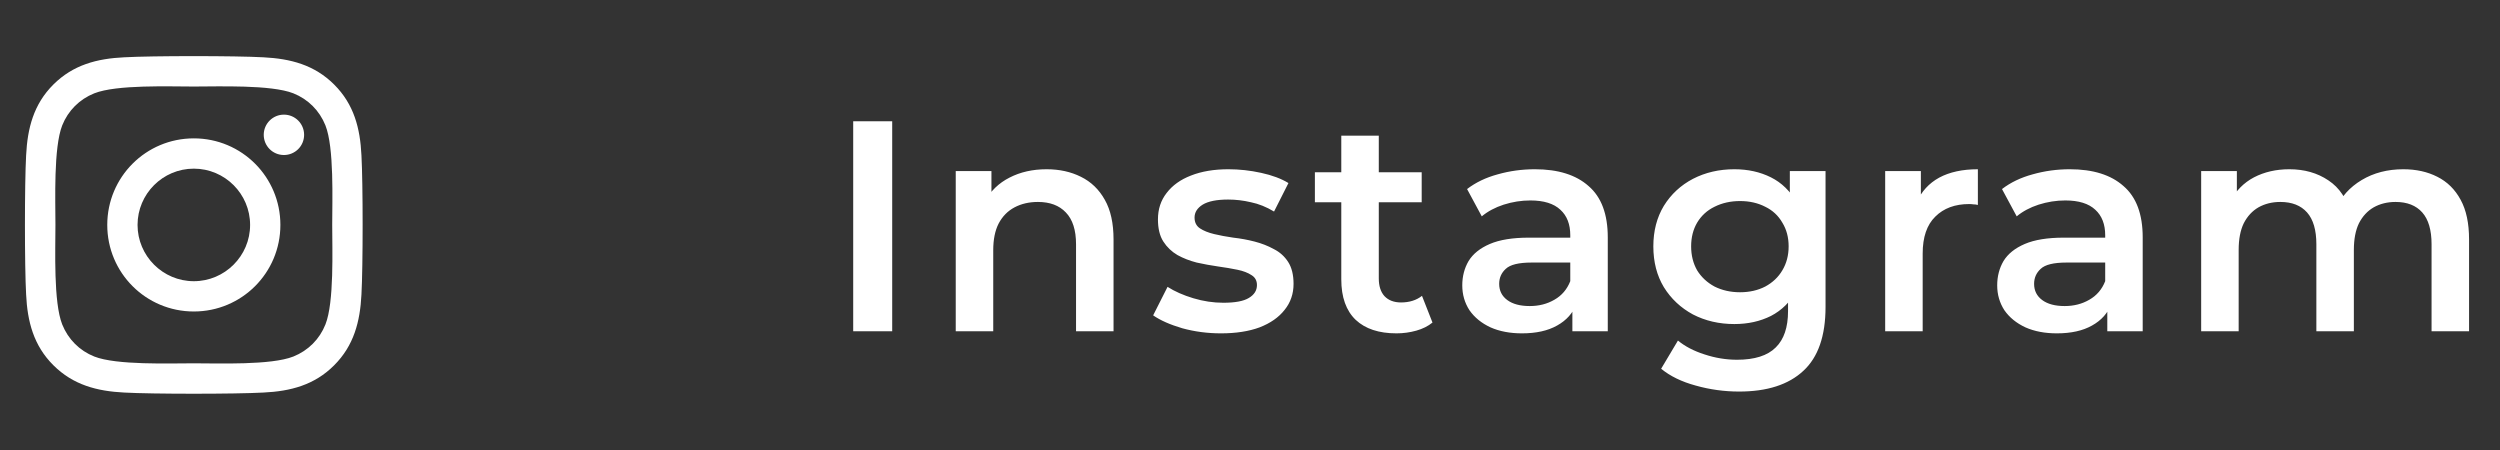
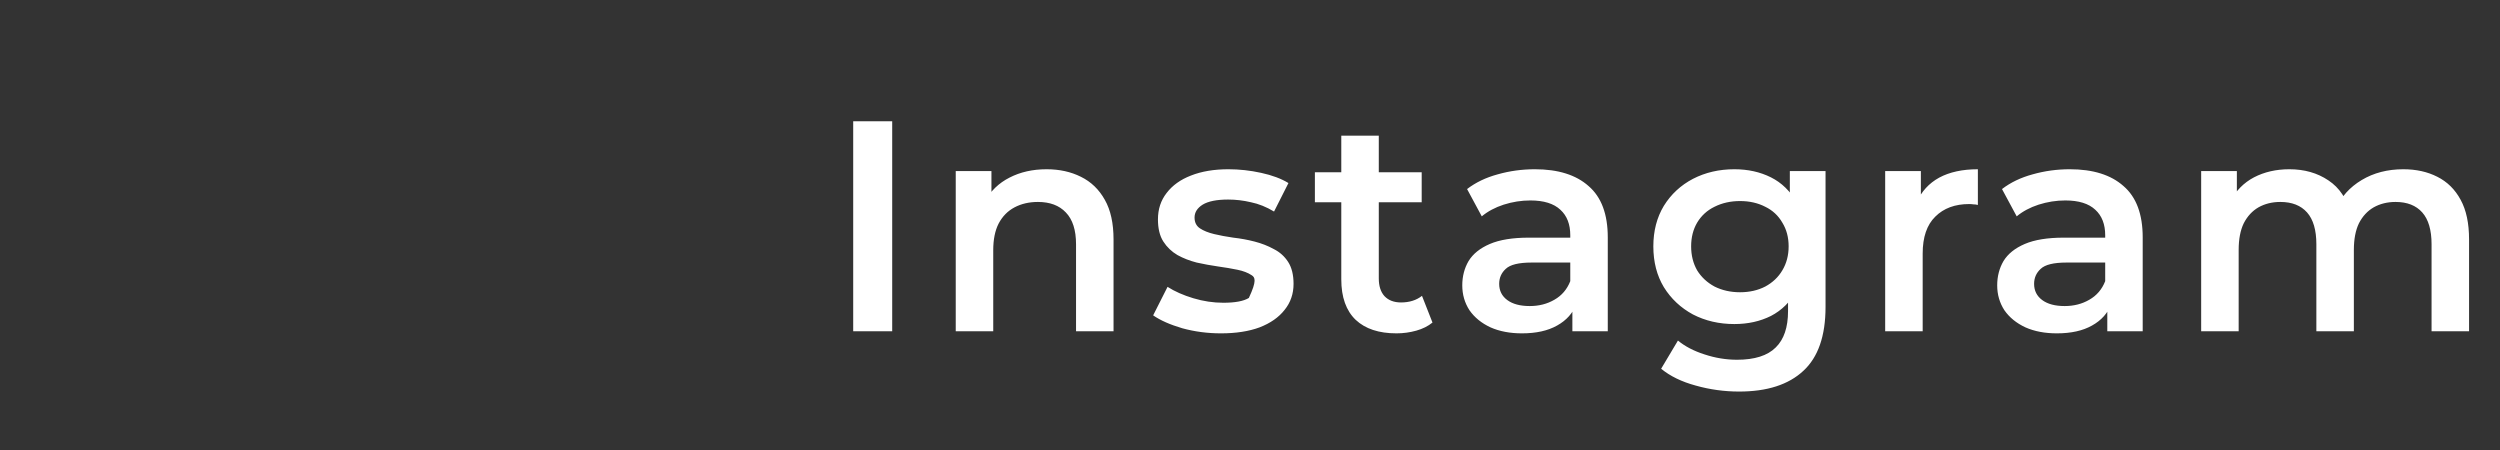
<svg xmlns="http://www.w3.org/2000/svg" width="200" height="36" viewBox="0 0 200 36" fill="none">
  <rect x="0" y="0" width="200" height="36" fill="#333333" stroke="none" />
-   <path d="M15.506 11.069C11.673 11.069 8.581 14.161 8.581 17.994C8.581 21.827 11.673 24.919 15.506 24.919C19.339 24.919 22.431 21.827 22.431 17.994C22.431 14.161 19.339 11.069 15.506 11.069ZM15.506 22.496C13.029 22.496 11.004 20.477 11.004 17.994C11.004 15.511 13.023 13.492 15.506 13.492C17.989 13.492 20.008 15.511 20.008 17.994C20.008 20.477 17.983 22.496 15.506 22.496ZM24.329 10.786C24.329 11.684 23.606 12.401 22.714 12.401C21.816 12.401 21.099 11.678 21.099 10.786C21.099 9.894 21.822 9.171 22.714 9.171C23.606 9.171 24.329 9.894 24.329 10.786ZM28.916 12.425C28.813 10.262 28.319 8.345 26.734 6.766C25.155 5.187 23.238 4.693 21.075 4.584C18.845 4.458 12.161 4.458 9.931 4.584C7.774 4.687 5.857 5.181 4.272 6.76C2.687 8.339 2.199 10.256 2.09 12.419C1.964 14.649 1.964 21.333 2.09 23.563C2.193 25.726 2.687 27.643 4.272 29.222C5.857 30.801 7.768 31.295 9.931 31.404C12.161 31.53 18.845 31.53 21.075 31.404C23.238 31.301 25.155 30.807 26.734 29.222C28.313 27.643 28.807 25.726 28.916 23.563C29.042 21.333 29.042 14.655 28.916 12.425ZM26.035 25.955C25.565 27.137 24.655 28.047 23.467 28.523C21.689 29.228 17.471 29.065 15.506 29.065C13.541 29.065 9.316 29.222 7.545 28.523C6.363 28.053 5.453 27.143 4.977 25.955C4.272 24.177 4.435 19.959 4.435 17.994C4.435 16.029 4.278 11.805 4.977 10.033C5.447 8.851 6.357 7.941 7.545 7.465C9.322 6.76 13.541 6.923 15.506 6.923C17.471 6.923 21.695 6.766 23.467 7.465C24.648 7.935 25.559 8.845 26.035 10.033C26.74 11.81 26.577 16.029 26.577 17.994C26.577 19.959 26.74 24.183 26.035 25.955Z" fill="white" />
-   <path d="M68.256 26.5V9.7H71.376V26.5H68.256ZM83.731 13.54C84.755 13.54 85.667 13.74 86.467 14.14C87.283 14.54 87.923 15.156 88.387 15.988C88.851 16.804 89.083 17.86 89.083 19.156V26.5H86.083V19.54C86.083 18.404 85.811 17.556 85.267 16.996C84.739 16.436 83.995 16.156 83.035 16.156C82.331 16.156 81.707 16.3 81.163 16.588C80.619 16.876 80.195 17.308 79.891 17.884C79.603 18.444 79.459 19.156 79.459 20.02V26.5H76.459V13.684H79.315V17.14L78.811 16.084C79.259 15.268 79.907 14.644 80.755 14.212C81.619 13.764 82.611 13.54 83.731 13.54ZM97.676 26.668C96.604 26.668 95.572 26.532 94.58 26.26C93.604 25.972 92.828 25.628 92.252 25.228L93.404 22.948C93.98 23.316 94.668 23.62 95.468 23.86C96.268 24.1 97.068 24.22 97.868 24.22C98.812 24.22 99.492 24.092 99.908 23.836C100.34 23.58 100.556 23.236 100.556 22.804C100.556 22.452 100.412 22.188 100.124 22.012C99.836 21.82 99.46 21.676 98.996 21.58C98.532 21.484 98.012 21.396 97.436 21.316C96.876 21.236 96.308 21.132 95.732 21.004C95.172 20.86 94.66 20.66 94.196 20.404C93.732 20.132 93.356 19.772 93.068 19.324C92.78 18.876 92.636 18.284 92.636 17.548C92.636 16.732 92.868 16.028 93.332 15.436C93.796 14.828 94.444 14.364 95.276 14.044C96.124 13.708 97.124 13.54 98.276 13.54C99.14 13.54 100.012 13.636 100.892 13.828C101.772 14.02 102.5 14.292 103.076 14.644L101.924 16.924C101.316 16.556 100.7 16.308 100.076 16.18C99.468 16.036 98.86 15.964 98.252 15.964C97.34 15.964 96.66 16.1 96.212 16.372C95.78 16.644 95.564 16.988 95.564 17.404C95.564 17.788 95.708 18.076 95.996 18.268C96.284 18.46 96.66 18.612 97.124 18.724C97.588 18.836 98.1 18.932 98.66 19.012C99.236 19.076 99.804 19.18 100.364 19.324C100.924 19.468 101.436 19.668 101.9 19.924C102.38 20.164 102.764 20.508 103.052 20.956C103.34 21.404 103.484 21.988 103.484 22.708C103.484 23.508 103.244 24.204 102.764 24.796C102.3 25.388 101.636 25.852 100.772 26.188C99.908 26.508 98.876 26.668 97.676 26.668ZM111.719 26.668C110.311 26.668 109.223 26.308 108.455 25.588C107.687 24.852 107.303 23.772 107.303 22.348V10.852H110.303V22.276C110.303 22.884 110.455 23.356 110.759 23.692C111.079 24.028 111.519 24.196 112.079 24.196C112.751 24.196 113.311 24.02 113.759 23.668L114.599 25.804C114.247 26.092 113.815 26.308 113.303 26.452C112.791 26.596 112.263 26.668 111.719 26.668ZM105.191 16.18V13.78H113.735V16.18H105.191ZM125.79 26.5V23.908L125.622 23.356V18.82C125.622 17.94 125.358 17.26 124.83 16.78C124.302 16.284 123.502 16.036 122.43 16.036C121.71 16.036 120.998 16.148 120.294 16.372C119.606 16.596 119.022 16.908 118.542 17.308L117.366 15.124C118.054 14.596 118.87 14.204 119.814 13.948C120.774 13.676 121.766 13.54 122.79 13.54C124.646 13.54 126.078 13.988 127.086 14.884C128.11 15.764 128.622 17.132 128.622 18.988V26.5H125.79ZM121.758 26.668C120.798 26.668 119.958 26.508 119.238 26.188C118.518 25.852 117.958 25.396 117.558 24.82C117.174 24.228 116.982 23.564 116.982 22.828C116.982 22.108 117.15 21.46 117.486 20.884C117.838 20.308 118.406 19.852 119.19 19.516C119.974 19.18 121.014 19.012 122.31 19.012H126.03V21.004H122.526C121.502 21.004 120.814 21.172 120.462 21.508C120.11 21.828 119.934 22.228 119.934 22.708C119.934 23.252 120.15 23.684 120.582 24.004C121.014 24.324 121.614 24.484 122.382 24.484C123.118 24.484 123.774 24.316 124.35 23.98C124.942 23.644 125.366 23.148 125.622 22.492L126.126 24.292C125.838 25.044 125.318 25.628 124.566 26.044C123.83 26.46 122.894 26.668 121.758 26.668ZM139.131 31.324C137.947 31.324 136.787 31.164 135.651 30.844C134.531 30.54 133.611 30.092 132.891 29.5L134.235 27.244C134.795 27.708 135.499 28.076 136.347 28.348C137.211 28.636 138.083 28.78 138.963 28.78C140.371 28.78 141.403 28.452 142.059 27.796C142.715 27.156 143.043 26.188 143.043 24.892V22.612L143.283 19.708L143.187 16.804V13.684H146.043V24.556C146.043 26.876 145.451 28.58 144.267 29.668C143.083 30.772 141.371 31.324 139.131 31.324ZM138.747 25.924C137.531 25.924 136.427 25.668 135.435 25.156C134.459 24.628 133.683 23.9 133.107 22.972C132.547 22.044 132.267 20.956 132.267 19.708C132.267 18.476 132.547 17.396 133.107 16.468C133.683 15.54 134.459 14.82 135.435 14.308C136.427 13.796 137.531 13.54 138.747 13.54C139.835 13.54 140.811 13.756 141.675 14.188C142.539 14.62 143.227 15.292 143.739 16.204C144.267 17.116 144.531 18.284 144.531 19.708C144.531 21.132 144.267 22.308 143.739 23.236C143.227 24.148 142.539 24.828 141.675 25.276C140.811 25.708 139.835 25.924 138.747 25.924ZM139.203 23.38C139.955 23.38 140.627 23.228 141.219 22.924C141.811 22.604 142.267 22.172 142.587 21.628C142.923 21.068 143.091 20.428 143.091 19.708C143.091 18.988 142.923 18.356 142.587 17.812C142.267 17.252 141.811 16.828 141.219 16.54C140.627 16.236 139.955 16.084 139.203 16.084C138.451 16.084 137.771 16.236 137.163 16.54C136.571 16.828 136.107 17.252 135.771 17.812C135.451 18.356 135.291 18.988 135.291 19.708C135.291 20.428 135.451 21.068 135.771 21.628C136.107 22.172 136.571 22.604 137.163 22.924C137.771 23.228 138.451 23.38 139.203 23.38ZM150.814 26.5V13.684H153.67V17.212L153.334 16.18C153.718 15.316 154.318 14.66 155.134 14.212C155.966 13.764 156.998 13.54 158.23 13.54V16.396C158.102 16.364 157.982 16.348 157.87 16.348C157.758 16.332 157.646 16.324 157.534 16.324C156.398 16.324 155.494 16.66 154.822 17.332C154.15 17.988 153.814 18.972 153.814 20.284V26.5H150.814ZM168.584 26.5V23.908L168.416 23.356V18.82C168.416 17.94 168.152 17.26 167.624 16.78C167.096 16.284 166.296 16.036 165.224 16.036C164.504 16.036 163.792 16.148 163.088 16.372C162.4 16.596 161.816 16.908 161.336 17.308L160.16 15.124C160.848 14.596 161.664 14.204 162.608 13.948C163.568 13.676 164.56 13.54 165.584 13.54C167.44 13.54 168.872 13.988 169.88 14.884C170.904 15.764 171.416 17.132 171.416 18.988V26.5H168.584ZM164.552 26.668C163.592 26.668 162.752 26.508 162.032 26.188C161.312 25.852 160.752 25.396 160.352 24.82C159.968 24.228 159.776 23.564 159.776 22.828C159.776 22.108 159.944 21.46 160.28 20.884C160.632 20.308 161.2 19.852 161.984 19.516C162.768 19.18 163.808 19.012 165.104 19.012H168.824V21.004H165.32C164.296 21.004 163.608 21.172 163.256 21.508C162.904 21.828 162.728 22.228 162.728 22.708C162.728 23.252 162.944 23.684 163.376 24.004C163.808 24.324 164.408 24.484 165.176 24.484C165.912 24.484 166.568 24.316 167.144 23.98C167.736 23.644 168.16 23.148 168.416 22.492L168.92 24.292C168.632 25.044 168.112 25.628 167.36 26.044C166.624 26.46 165.688 26.668 164.552 26.668ZM192.269 13.54C193.293 13.54 194.197 13.74 194.981 14.14C195.781 14.54 196.405 15.156 196.853 15.988C197.301 16.804 197.525 17.86 197.525 19.156V26.5H194.525V19.54C194.525 18.404 194.277 17.556 193.781 16.996C193.285 16.436 192.573 16.156 191.645 16.156C190.989 16.156 190.405 16.3 189.893 16.588C189.397 16.876 189.005 17.3 188.717 17.86C188.445 18.42 188.309 19.132 188.309 19.996V26.5H185.309V19.54C185.309 18.404 185.061 17.556 184.565 16.996C184.069 16.436 183.357 16.156 182.429 16.156C181.773 16.156 181.189 16.3 180.677 16.588C180.181 16.876 179.789 17.3 179.501 17.86C179.229 18.42 179.093 19.132 179.093 19.996V26.5H176.093V13.684H178.949V17.092L178.445 16.084C178.877 15.252 179.501 14.62 180.317 14.188C181.149 13.756 182.093 13.54 183.149 13.54C184.349 13.54 185.389 13.836 186.269 14.428C187.165 15.02 187.757 15.916 188.045 17.116L186.869 16.708C187.285 15.748 187.973 14.98 188.933 14.404C189.893 13.828 191.005 13.54 192.269 13.54Z" fill="white" />
+   <path d="M68.256 26.5V9.7H71.376V26.5H68.256ZM83.731 13.54C84.755 13.54 85.667 13.74 86.467 14.14C87.283 14.54 87.923 15.156 88.387 15.988C88.851 16.804 89.083 17.86 89.083 19.156V26.5H86.083V19.54C86.083 18.404 85.811 17.556 85.267 16.996C84.739 16.436 83.995 16.156 83.035 16.156C82.331 16.156 81.707 16.3 81.163 16.588C80.619 16.876 80.195 17.308 79.891 17.884C79.603 18.444 79.459 19.156 79.459 20.02V26.5H76.459V13.684H79.315V17.14L78.811 16.084C79.259 15.268 79.907 14.644 80.755 14.212C81.619 13.764 82.611 13.54 83.731 13.54ZM97.676 26.668C96.604 26.668 95.572 26.532 94.58 26.26C93.604 25.972 92.828 25.628 92.252 25.228L93.404 22.948C93.98 23.316 94.668 23.62 95.468 23.86C96.268 24.1 97.068 24.22 97.868 24.22C98.812 24.22 99.492 24.092 99.908 23.836C100.556 22.452 100.412 22.188 100.124 22.012C99.836 21.82 99.46 21.676 98.996 21.58C98.532 21.484 98.012 21.396 97.436 21.316C96.876 21.236 96.308 21.132 95.732 21.004C95.172 20.86 94.66 20.66 94.196 20.404C93.732 20.132 93.356 19.772 93.068 19.324C92.78 18.876 92.636 18.284 92.636 17.548C92.636 16.732 92.868 16.028 93.332 15.436C93.796 14.828 94.444 14.364 95.276 14.044C96.124 13.708 97.124 13.54 98.276 13.54C99.14 13.54 100.012 13.636 100.892 13.828C101.772 14.02 102.5 14.292 103.076 14.644L101.924 16.924C101.316 16.556 100.7 16.308 100.076 16.18C99.468 16.036 98.86 15.964 98.252 15.964C97.34 15.964 96.66 16.1 96.212 16.372C95.78 16.644 95.564 16.988 95.564 17.404C95.564 17.788 95.708 18.076 95.996 18.268C96.284 18.46 96.66 18.612 97.124 18.724C97.588 18.836 98.1 18.932 98.66 19.012C99.236 19.076 99.804 19.18 100.364 19.324C100.924 19.468 101.436 19.668 101.9 19.924C102.38 20.164 102.764 20.508 103.052 20.956C103.34 21.404 103.484 21.988 103.484 22.708C103.484 23.508 103.244 24.204 102.764 24.796C102.3 25.388 101.636 25.852 100.772 26.188C99.908 26.508 98.876 26.668 97.676 26.668ZM111.719 26.668C110.311 26.668 109.223 26.308 108.455 25.588C107.687 24.852 107.303 23.772 107.303 22.348V10.852H110.303V22.276C110.303 22.884 110.455 23.356 110.759 23.692C111.079 24.028 111.519 24.196 112.079 24.196C112.751 24.196 113.311 24.02 113.759 23.668L114.599 25.804C114.247 26.092 113.815 26.308 113.303 26.452C112.791 26.596 112.263 26.668 111.719 26.668ZM105.191 16.18V13.78H113.735V16.18H105.191ZM125.79 26.5V23.908L125.622 23.356V18.82C125.622 17.94 125.358 17.26 124.83 16.78C124.302 16.284 123.502 16.036 122.43 16.036C121.71 16.036 120.998 16.148 120.294 16.372C119.606 16.596 119.022 16.908 118.542 17.308L117.366 15.124C118.054 14.596 118.87 14.204 119.814 13.948C120.774 13.676 121.766 13.54 122.79 13.54C124.646 13.54 126.078 13.988 127.086 14.884C128.11 15.764 128.622 17.132 128.622 18.988V26.5H125.79ZM121.758 26.668C120.798 26.668 119.958 26.508 119.238 26.188C118.518 25.852 117.958 25.396 117.558 24.82C117.174 24.228 116.982 23.564 116.982 22.828C116.982 22.108 117.15 21.46 117.486 20.884C117.838 20.308 118.406 19.852 119.19 19.516C119.974 19.18 121.014 19.012 122.31 19.012H126.03V21.004H122.526C121.502 21.004 120.814 21.172 120.462 21.508C120.11 21.828 119.934 22.228 119.934 22.708C119.934 23.252 120.15 23.684 120.582 24.004C121.014 24.324 121.614 24.484 122.382 24.484C123.118 24.484 123.774 24.316 124.35 23.98C124.942 23.644 125.366 23.148 125.622 22.492L126.126 24.292C125.838 25.044 125.318 25.628 124.566 26.044C123.83 26.46 122.894 26.668 121.758 26.668ZM139.131 31.324C137.947 31.324 136.787 31.164 135.651 30.844C134.531 30.54 133.611 30.092 132.891 29.5L134.235 27.244C134.795 27.708 135.499 28.076 136.347 28.348C137.211 28.636 138.083 28.78 138.963 28.78C140.371 28.78 141.403 28.452 142.059 27.796C142.715 27.156 143.043 26.188 143.043 24.892V22.612L143.283 19.708L143.187 16.804V13.684H146.043V24.556C146.043 26.876 145.451 28.58 144.267 29.668C143.083 30.772 141.371 31.324 139.131 31.324ZM138.747 25.924C137.531 25.924 136.427 25.668 135.435 25.156C134.459 24.628 133.683 23.9 133.107 22.972C132.547 22.044 132.267 20.956 132.267 19.708C132.267 18.476 132.547 17.396 133.107 16.468C133.683 15.54 134.459 14.82 135.435 14.308C136.427 13.796 137.531 13.54 138.747 13.54C139.835 13.54 140.811 13.756 141.675 14.188C142.539 14.62 143.227 15.292 143.739 16.204C144.267 17.116 144.531 18.284 144.531 19.708C144.531 21.132 144.267 22.308 143.739 23.236C143.227 24.148 142.539 24.828 141.675 25.276C140.811 25.708 139.835 25.924 138.747 25.924ZM139.203 23.38C139.955 23.38 140.627 23.228 141.219 22.924C141.811 22.604 142.267 22.172 142.587 21.628C142.923 21.068 143.091 20.428 143.091 19.708C143.091 18.988 142.923 18.356 142.587 17.812C142.267 17.252 141.811 16.828 141.219 16.54C140.627 16.236 139.955 16.084 139.203 16.084C138.451 16.084 137.771 16.236 137.163 16.54C136.571 16.828 136.107 17.252 135.771 17.812C135.451 18.356 135.291 18.988 135.291 19.708C135.291 20.428 135.451 21.068 135.771 21.628C136.107 22.172 136.571 22.604 137.163 22.924C137.771 23.228 138.451 23.38 139.203 23.38ZM150.814 26.5V13.684H153.67V17.212L153.334 16.18C153.718 15.316 154.318 14.66 155.134 14.212C155.966 13.764 156.998 13.54 158.23 13.54V16.396C158.102 16.364 157.982 16.348 157.87 16.348C157.758 16.332 157.646 16.324 157.534 16.324C156.398 16.324 155.494 16.66 154.822 17.332C154.15 17.988 153.814 18.972 153.814 20.284V26.5H150.814ZM168.584 26.5V23.908L168.416 23.356V18.82C168.416 17.94 168.152 17.26 167.624 16.78C167.096 16.284 166.296 16.036 165.224 16.036C164.504 16.036 163.792 16.148 163.088 16.372C162.4 16.596 161.816 16.908 161.336 17.308L160.16 15.124C160.848 14.596 161.664 14.204 162.608 13.948C163.568 13.676 164.56 13.54 165.584 13.54C167.44 13.54 168.872 13.988 169.88 14.884C170.904 15.764 171.416 17.132 171.416 18.988V26.5H168.584ZM164.552 26.668C163.592 26.668 162.752 26.508 162.032 26.188C161.312 25.852 160.752 25.396 160.352 24.82C159.968 24.228 159.776 23.564 159.776 22.828C159.776 22.108 159.944 21.46 160.28 20.884C160.632 20.308 161.2 19.852 161.984 19.516C162.768 19.18 163.808 19.012 165.104 19.012H168.824V21.004H165.32C164.296 21.004 163.608 21.172 163.256 21.508C162.904 21.828 162.728 22.228 162.728 22.708C162.728 23.252 162.944 23.684 163.376 24.004C163.808 24.324 164.408 24.484 165.176 24.484C165.912 24.484 166.568 24.316 167.144 23.98C167.736 23.644 168.16 23.148 168.416 22.492L168.92 24.292C168.632 25.044 168.112 25.628 167.36 26.044C166.624 26.46 165.688 26.668 164.552 26.668ZM192.269 13.54C193.293 13.54 194.197 13.74 194.981 14.14C195.781 14.54 196.405 15.156 196.853 15.988C197.301 16.804 197.525 17.86 197.525 19.156V26.5H194.525V19.54C194.525 18.404 194.277 17.556 193.781 16.996C193.285 16.436 192.573 16.156 191.645 16.156C190.989 16.156 190.405 16.3 189.893 16.588C189.397 16.876 189.005 17.3 188.717 17.86C188.445 18.42 188.309 19.132 188.309 19.996V26.5H185.309V19.54C185.309 18.404 185.061 17.556 184.565 16.996C184.069 16.436 183.357 16.156 182.429 16.156C181.773 16.156 181.189 16.3 180.677 16.588C180.181 16.876 179.789 17.3 179.501 17.86C179.229 18.42 179.093 19.132 179.093 19.996V26.5H176.093V13.684H178.949V17.092L178.445 16.084C178.877 15.252 179.501 14.62 180.317 14.188C181.149 13.756 182.093 13.54 183.149 13.54C184.349 13.54 185.389 13.836 186.269 14.428C187.165 15.02 187.757 15.916 188.045 17.116L186.869 16.708C187.285 15.748 187.973 14.98 188.933 14.404C189.893 13.828 191.005 13.54 192.269 13.54Z" fill="white" />
</svg>